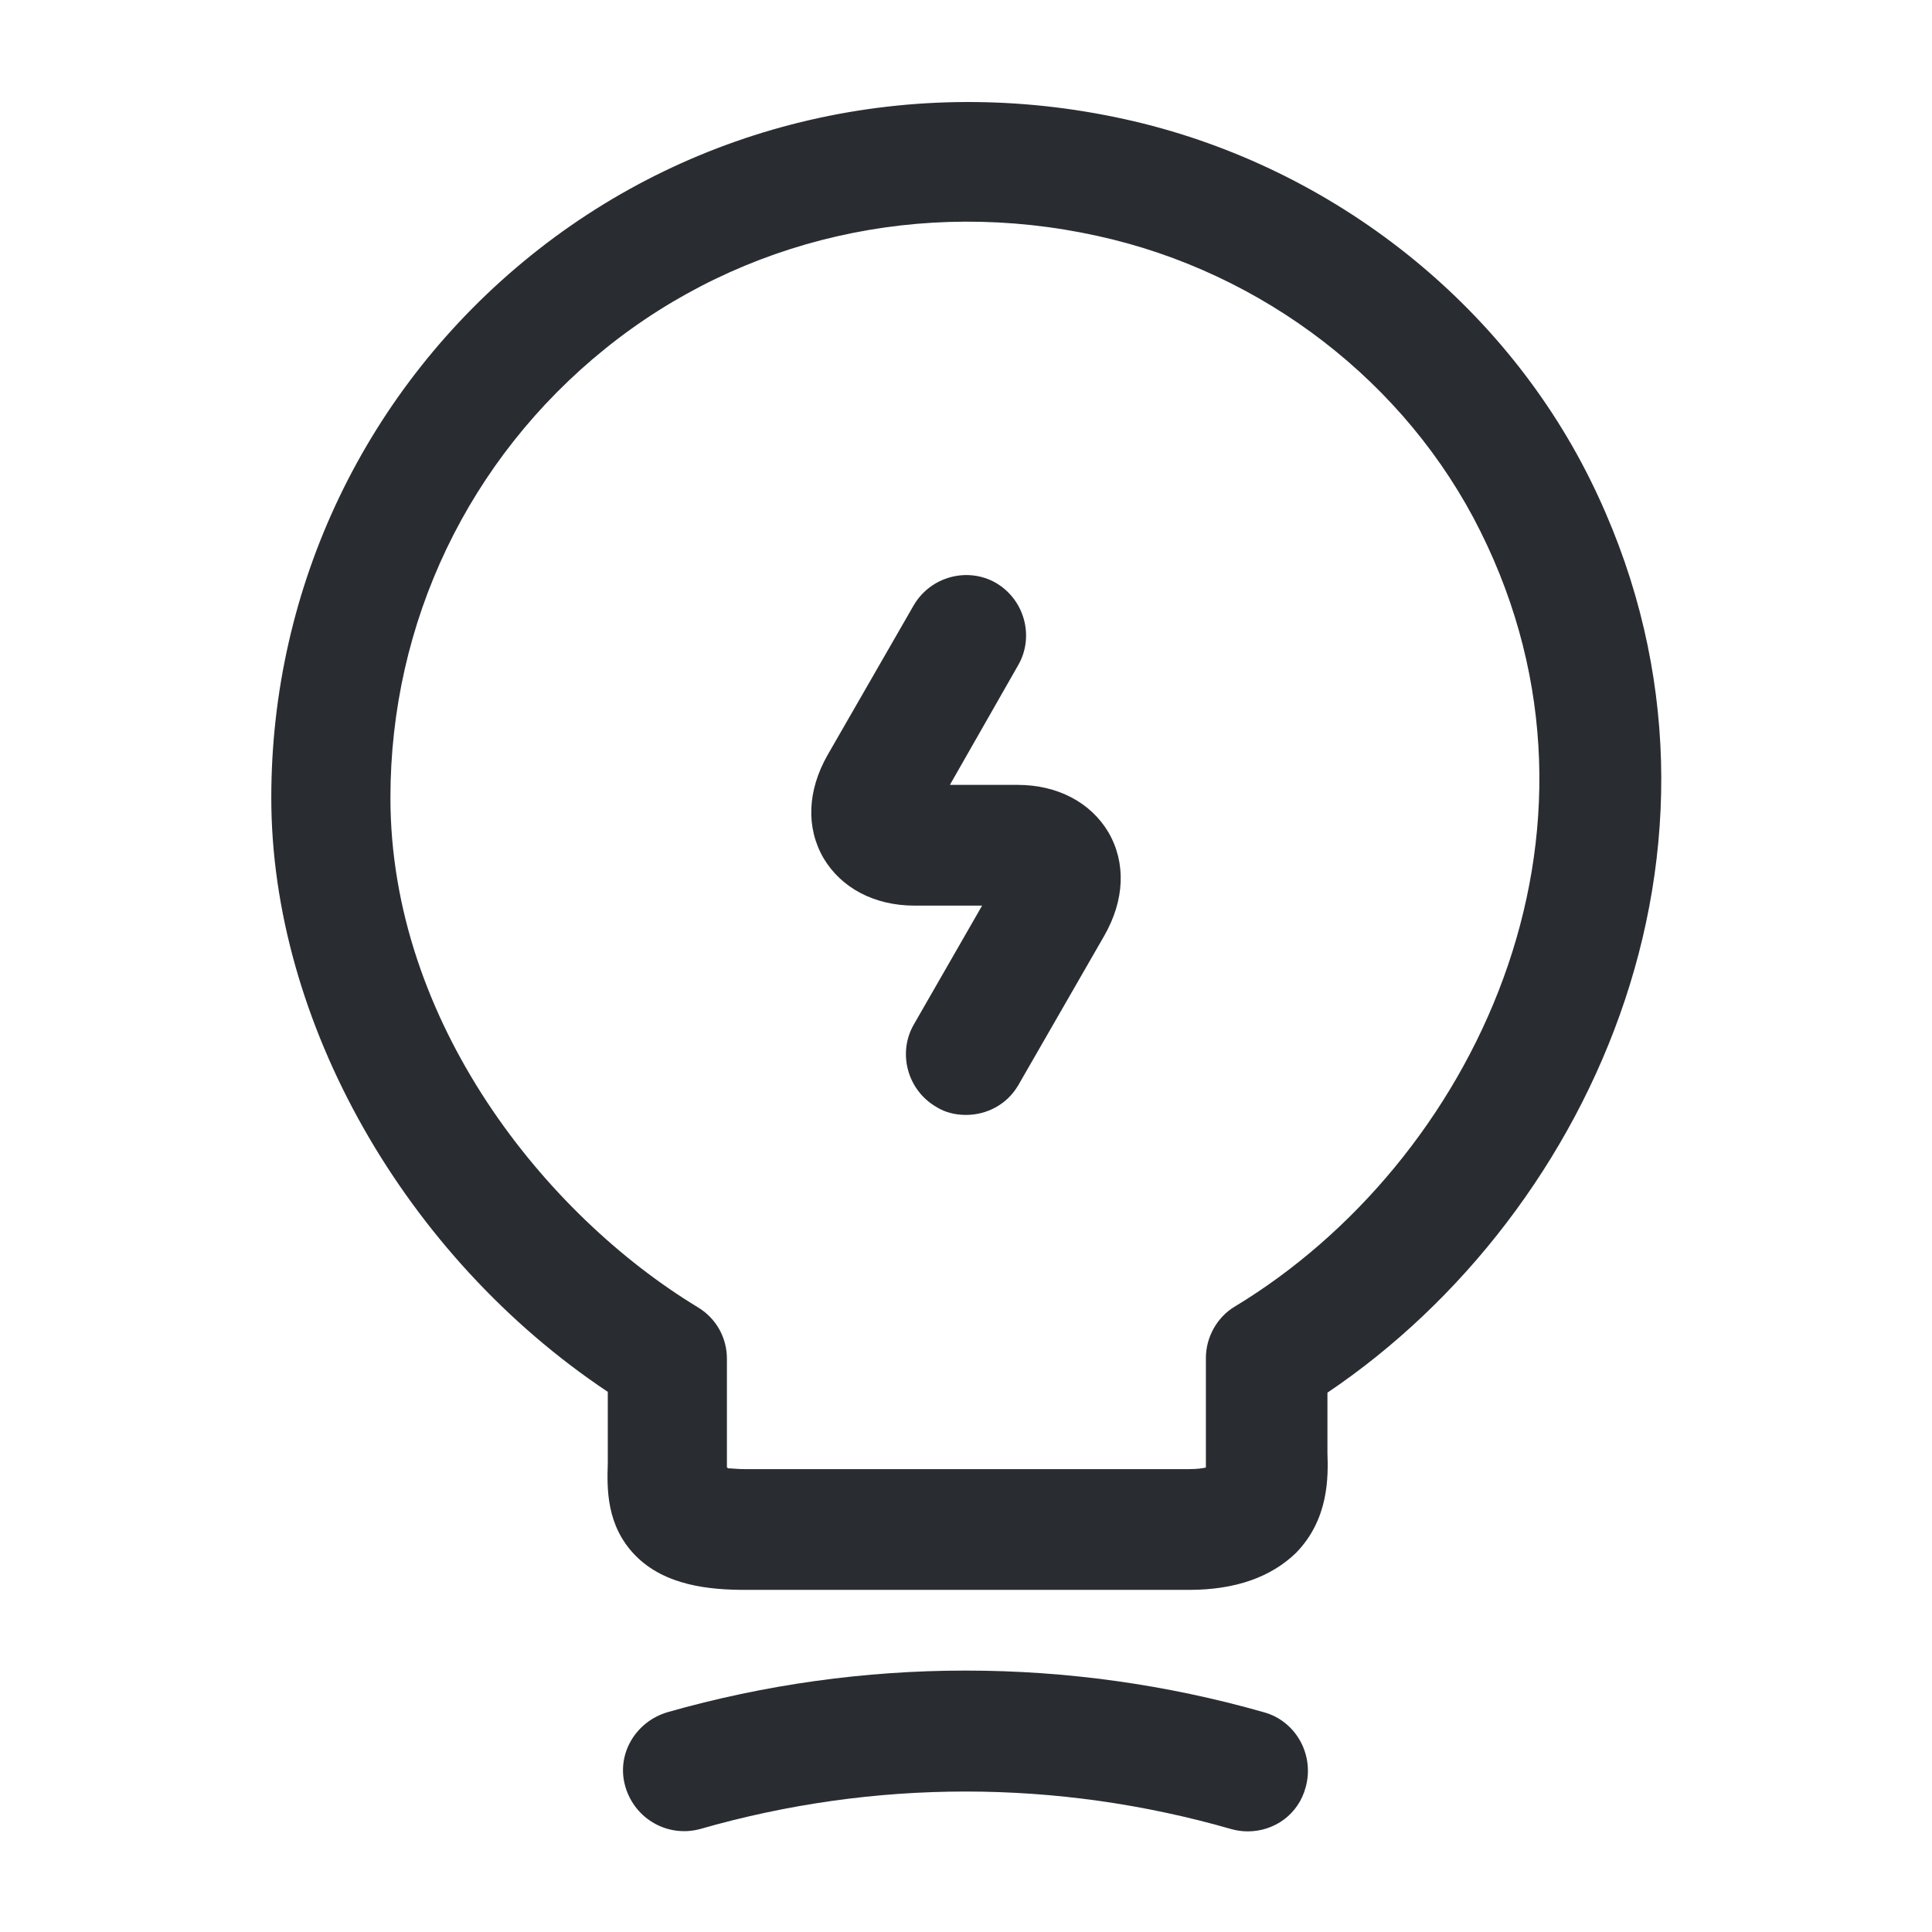
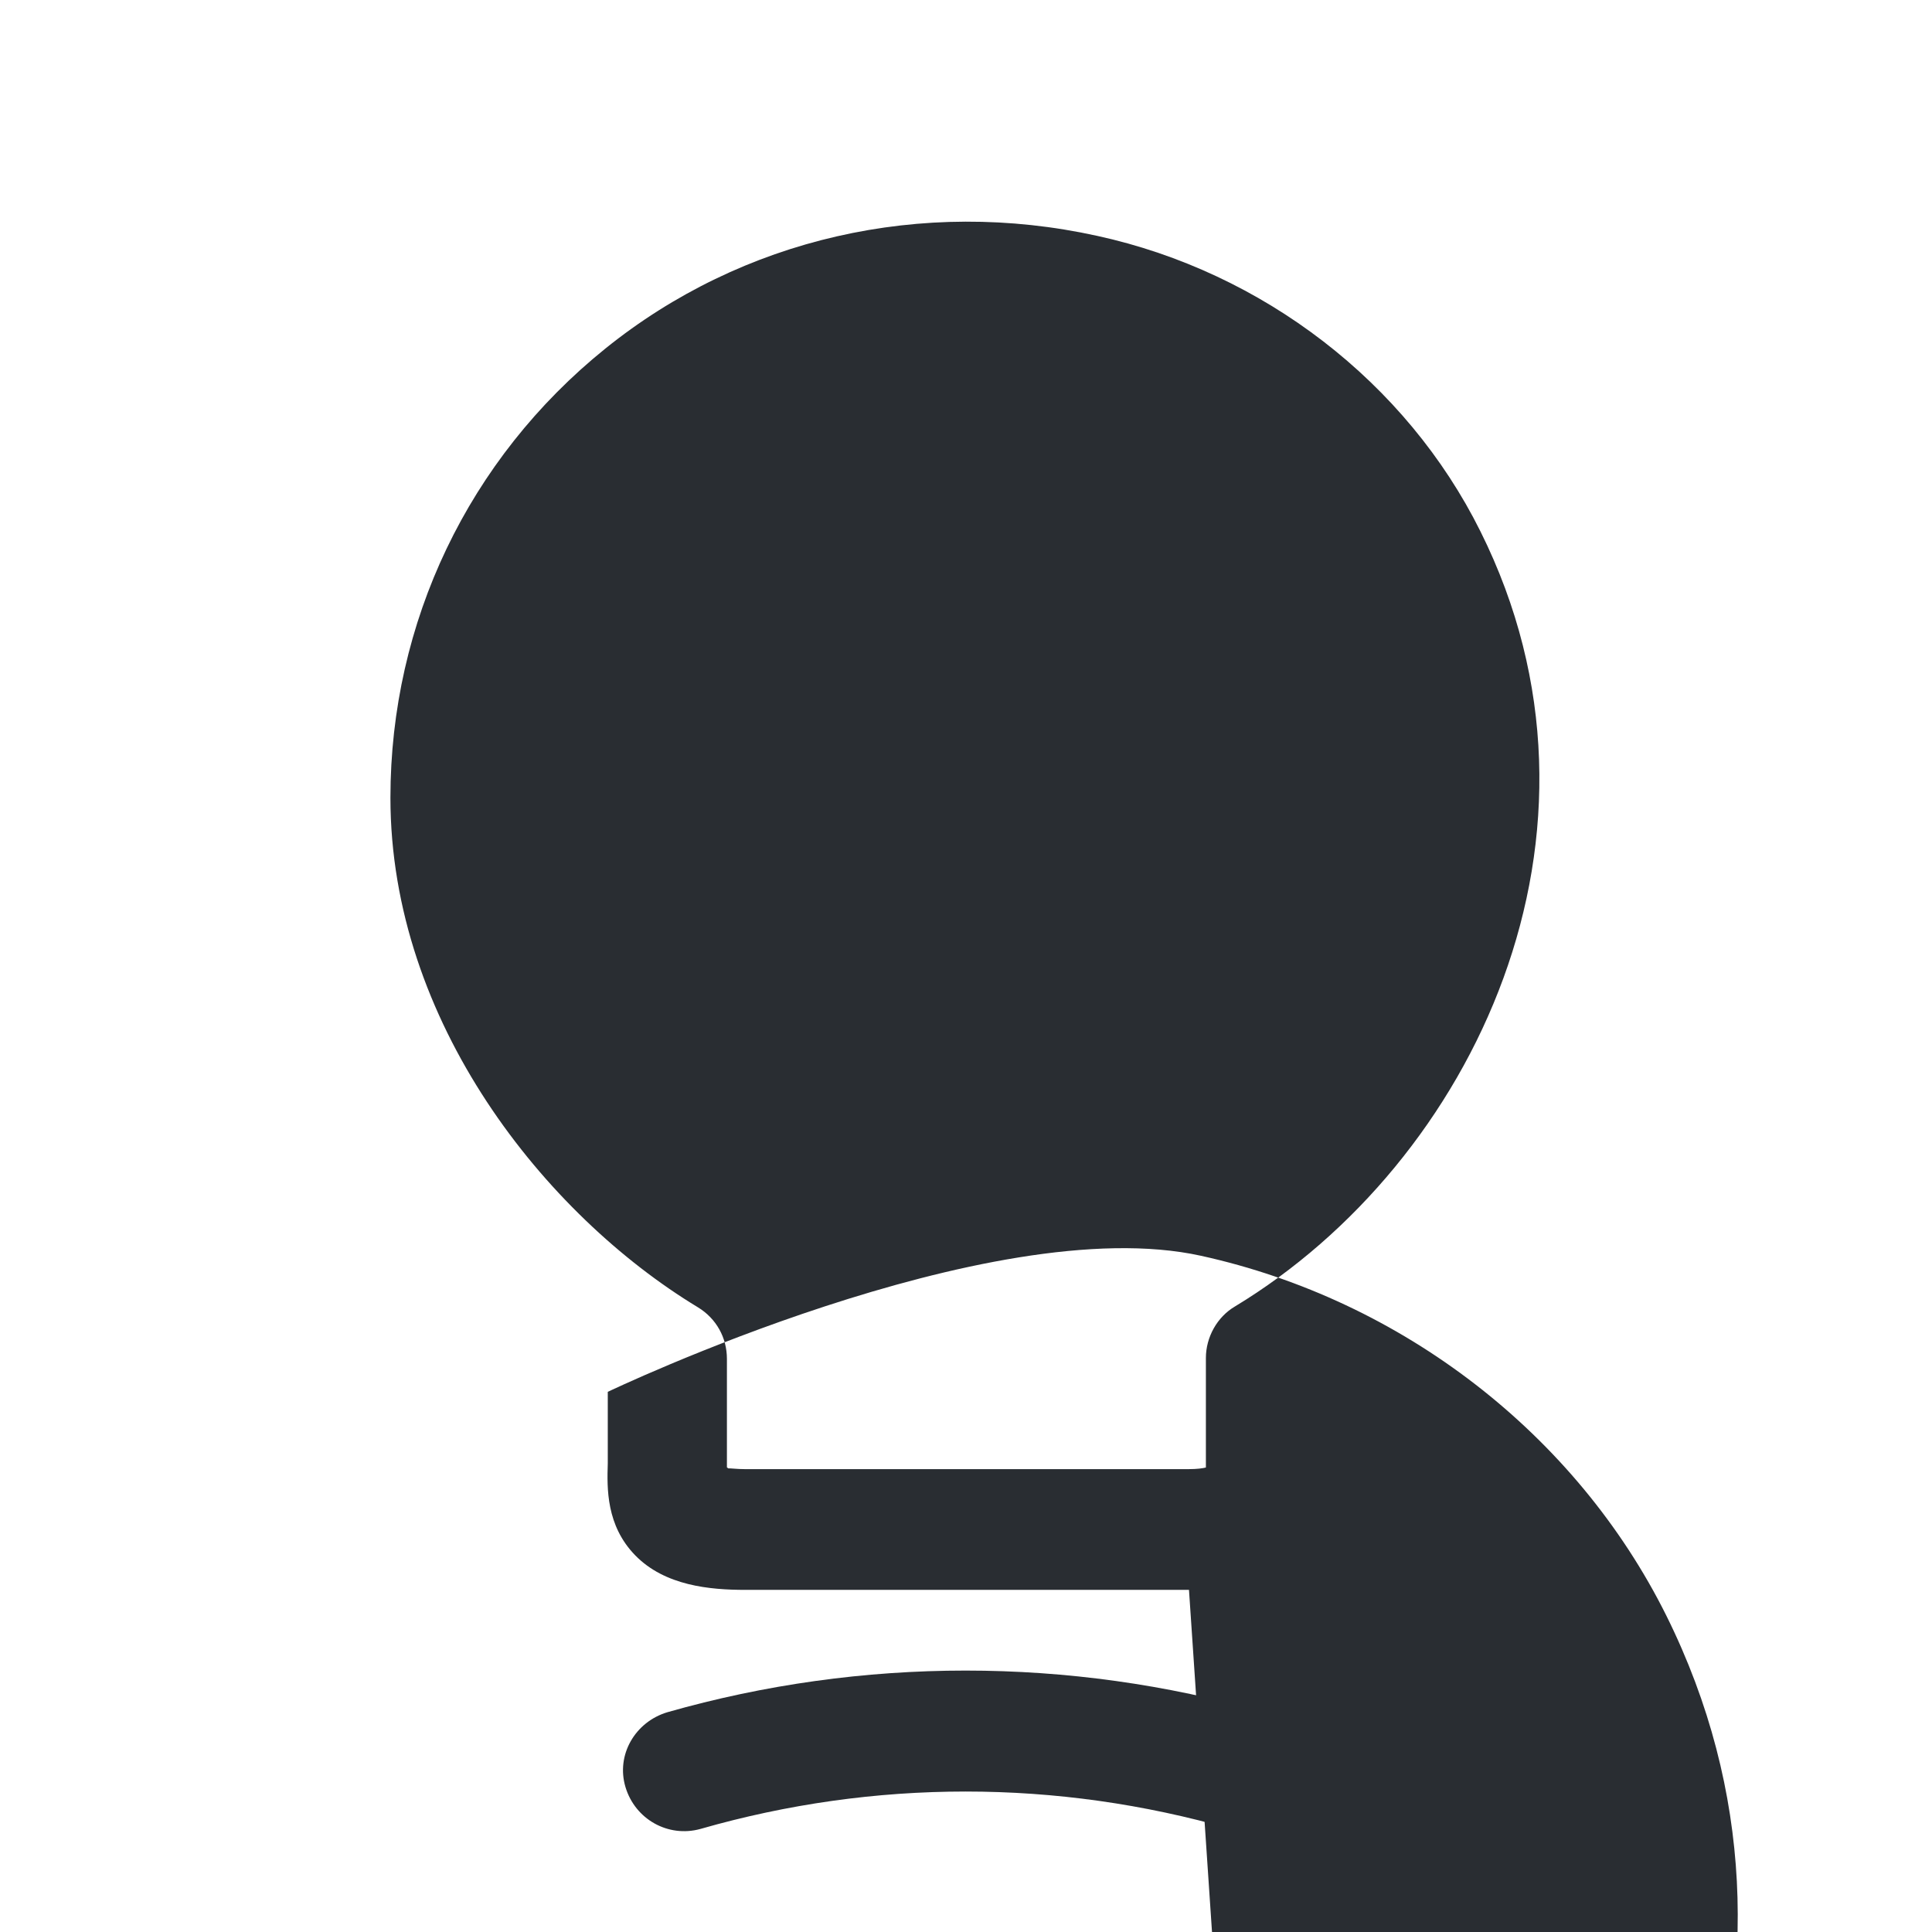
<svg xmlns="http://www.w3.org/2000/svg" fill="none" height="24" viewBox="0 0 24 24" width="24">
  <g fill="#292d32">
-     <path d="m12 13.85c-.13 0-.26-.03-.37-.1-.36-.21-.48-.67-.28-1.02l.85-1.48h-.84c-.5 0-.91-.22-1.13-.59-.22-.38-.2-.84.05-1.28l1.07-1.86c.21-.36.67-.48 1.02-.28.36.21.48.67.28 1.02l-.85 1.49h.84c.5 0 .91.22 1.13.59.22.38.2.84-.05 1.28l-1.07 1.86c-.14.24-.39.37-.65.37z" />
-     <path d="m14.77 19.75h-5.51c-.44 0-1-.05-1.37-.43-.36-.37-.35-.83-.34-1.14v-.89c-2.52-1.68-4.18-4.6-4.18-7.38 0-2.63 1.18-5.09 3.23-6.74s4.74-2.27 7.37-1.69c2.5.55 4.66 2.22 5.78 4.47 2.17 4.37.08 9.1-3.26 11.35v.75c.01.29.02.82-.39 1.24-.31.3-.75.46-1.33.46zm-5.73-1.51c.05 0 .12.01.21.01h5.52c.1 0 .17-.01.21-.02 0-.03 0-.07 0-.1v-1.26c0-.26.14-.51.36-.64 2.96-1.79 4.92-5.88 3.05-9.63-.92-1.85-2.7-3.22-4.76-3.67-2.18-.48-4.41.03-6.11 1.4s-2.67 3.4-2.67 5.58c0 2.78 1.92 5.18 3.82 6.33.23.14.36.38.36.64v1.35c.01 0 .01 0 .01.01z" />
+     <path d="m14.77 19.75h-5.51c-.44 0-1-.05-1.37-.43-.36-.37-.35-.83-.34-1.14v-.89s4.74-2.27 7.37-1.69c2.5.55 4.66 2.22 5.78 4.47 2.17 4.37.08 9.1-3.26 11.35v.75c.01.29.02.82-.39 1.24-.31.3-.75.46-1.33.46zm-5.73-1.51c.05 0 .12.01.21.01h5.52c.1 0 .17-.01.21-.02 0-.03 0-.07 0-.1v-1.26c0-.26.14-.51.36-.64 2.96-1.79 4.92-5.88 3.05-9.63-.92-1.85-2.7-3.22-4.76-3.67-2.18-.48-4.41.03-6.11 1.4s-2.67 3.4-2.67 5.58c0 2.78 1.92 5.18 3.82 6.33.23.14.36.38.36.64v1.35c.01 0 .01 0 .01.01z" />
    <path d="m15.5 22.75c-.07 0-.14-.01-.21-.03-2.16-.62-4.43-.62-6.59 0-.4.11-.81-.12-.93-.52s.12-.81.52-.93c2.42-.69 4.99-.69 7.41 0 .4.11.63.53.52.93-.09.34-.39.55-.72.55z" />
  </g>
</svg>